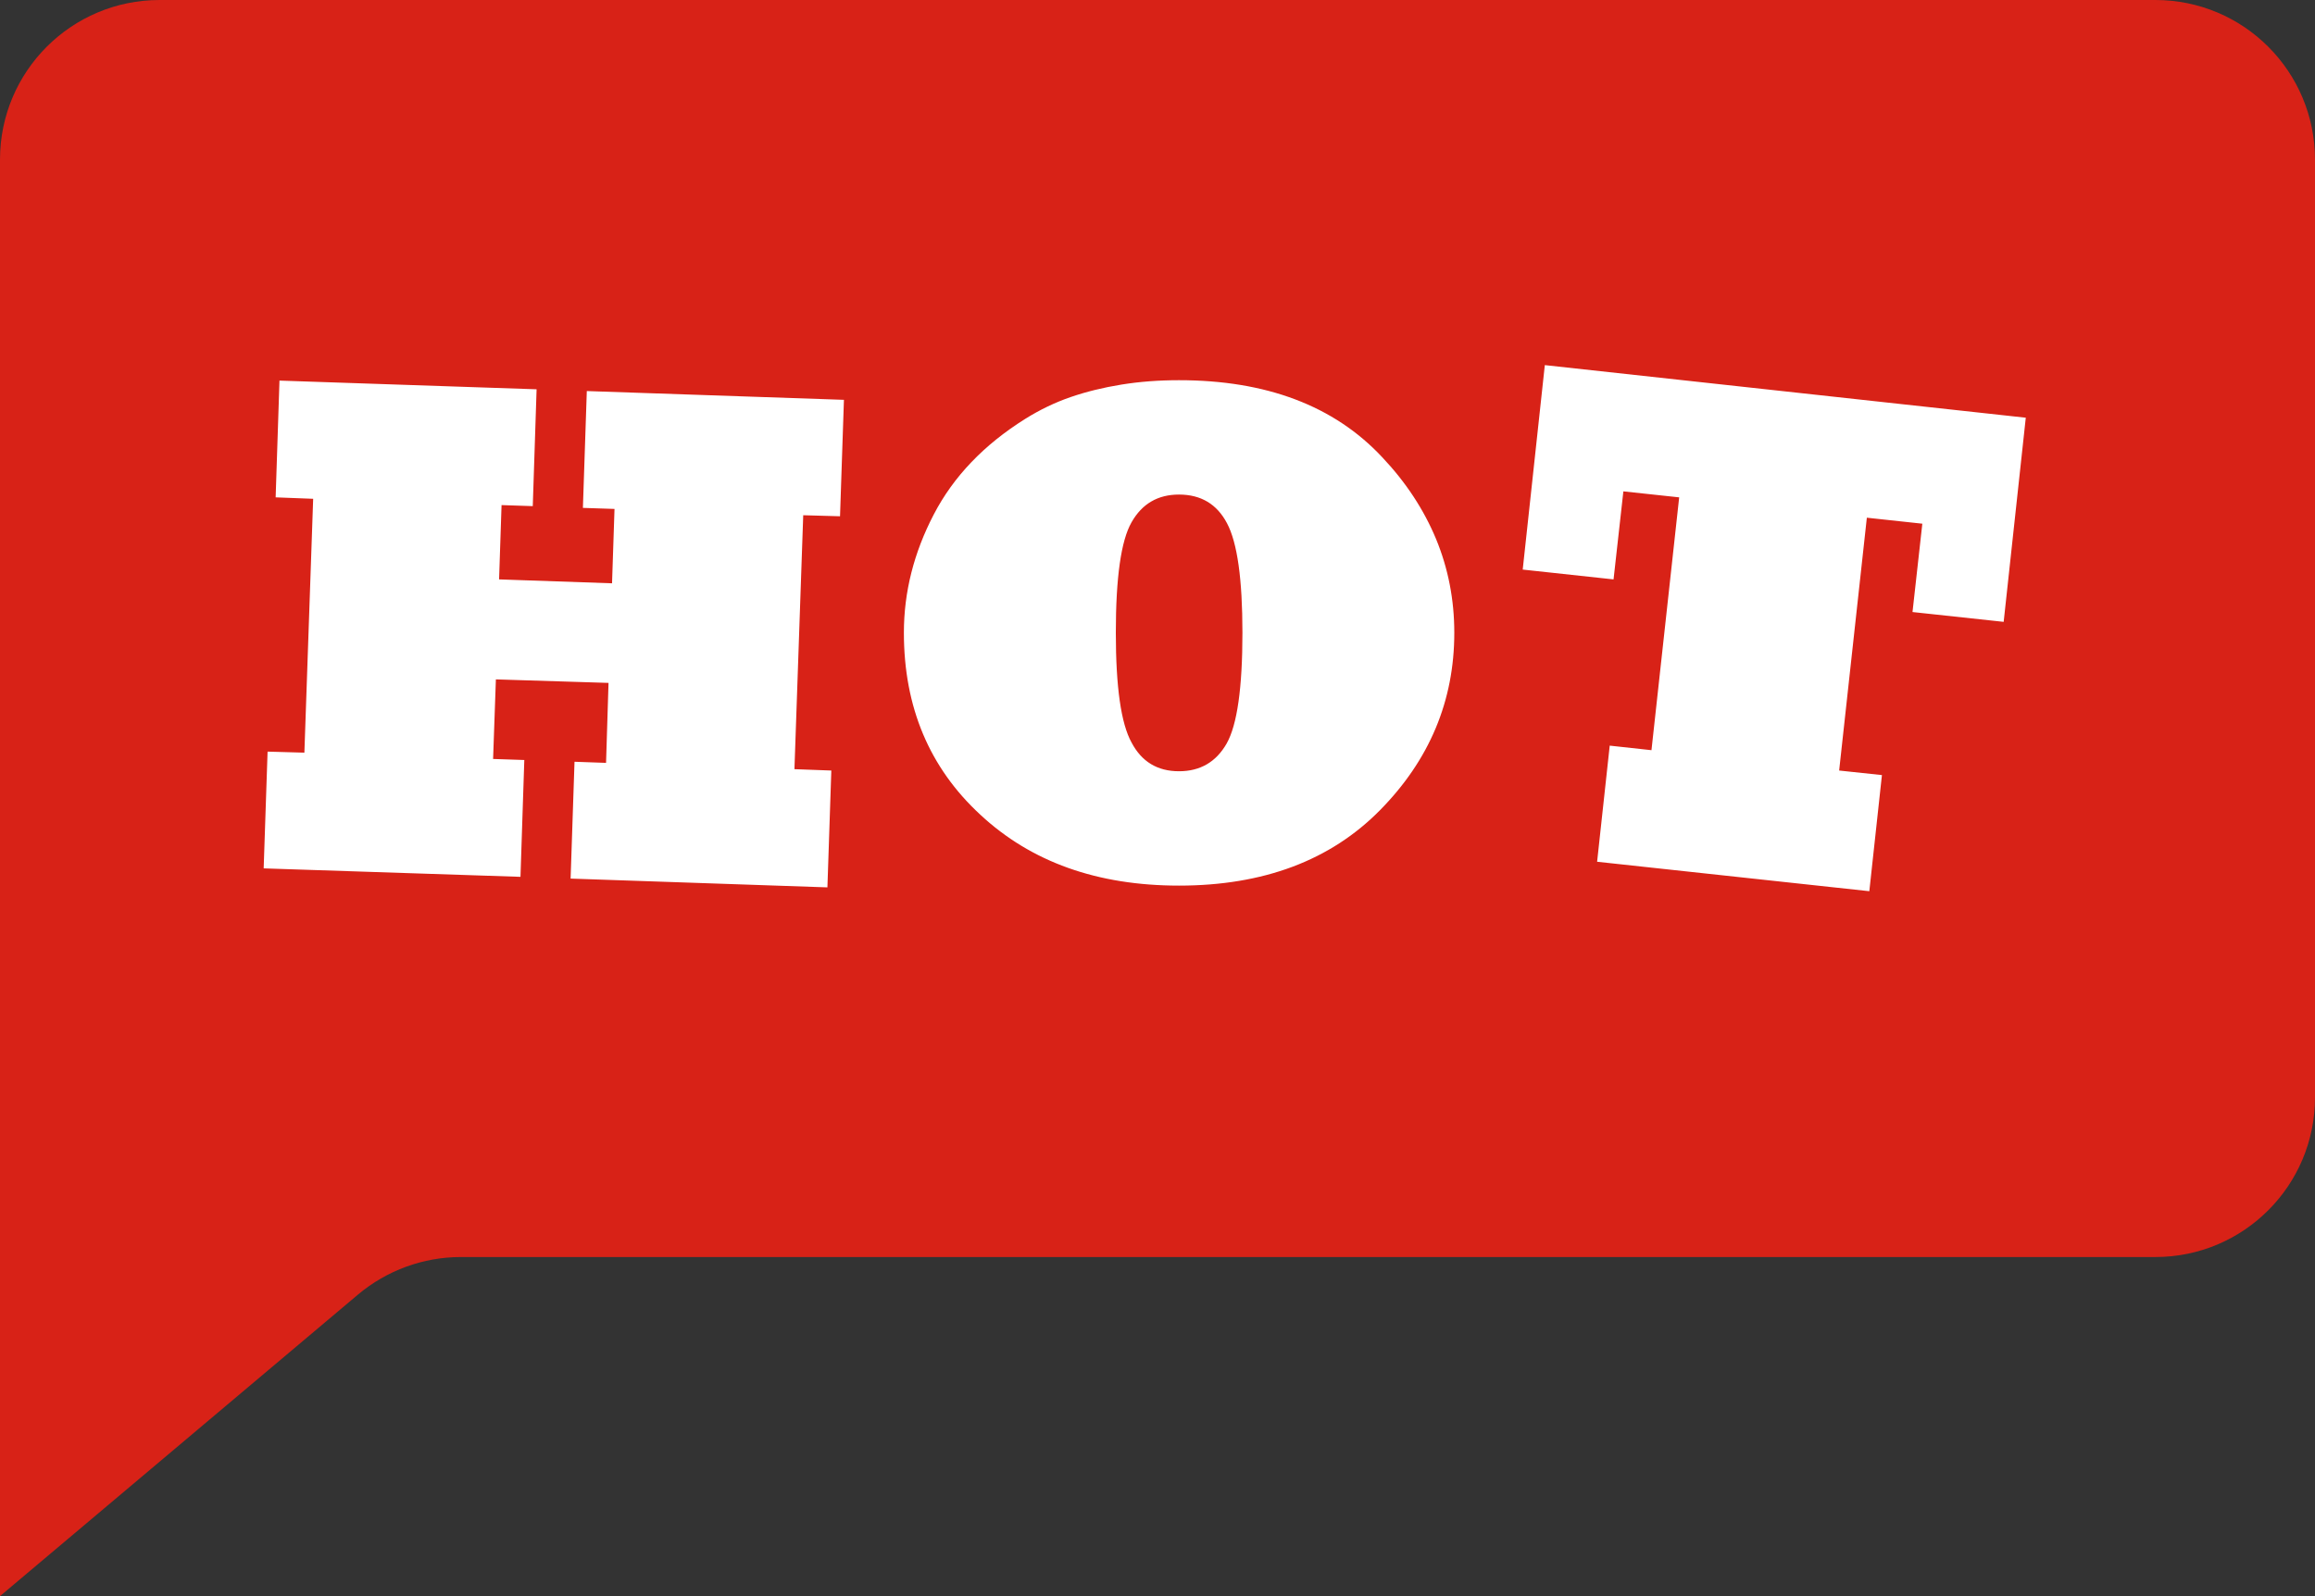
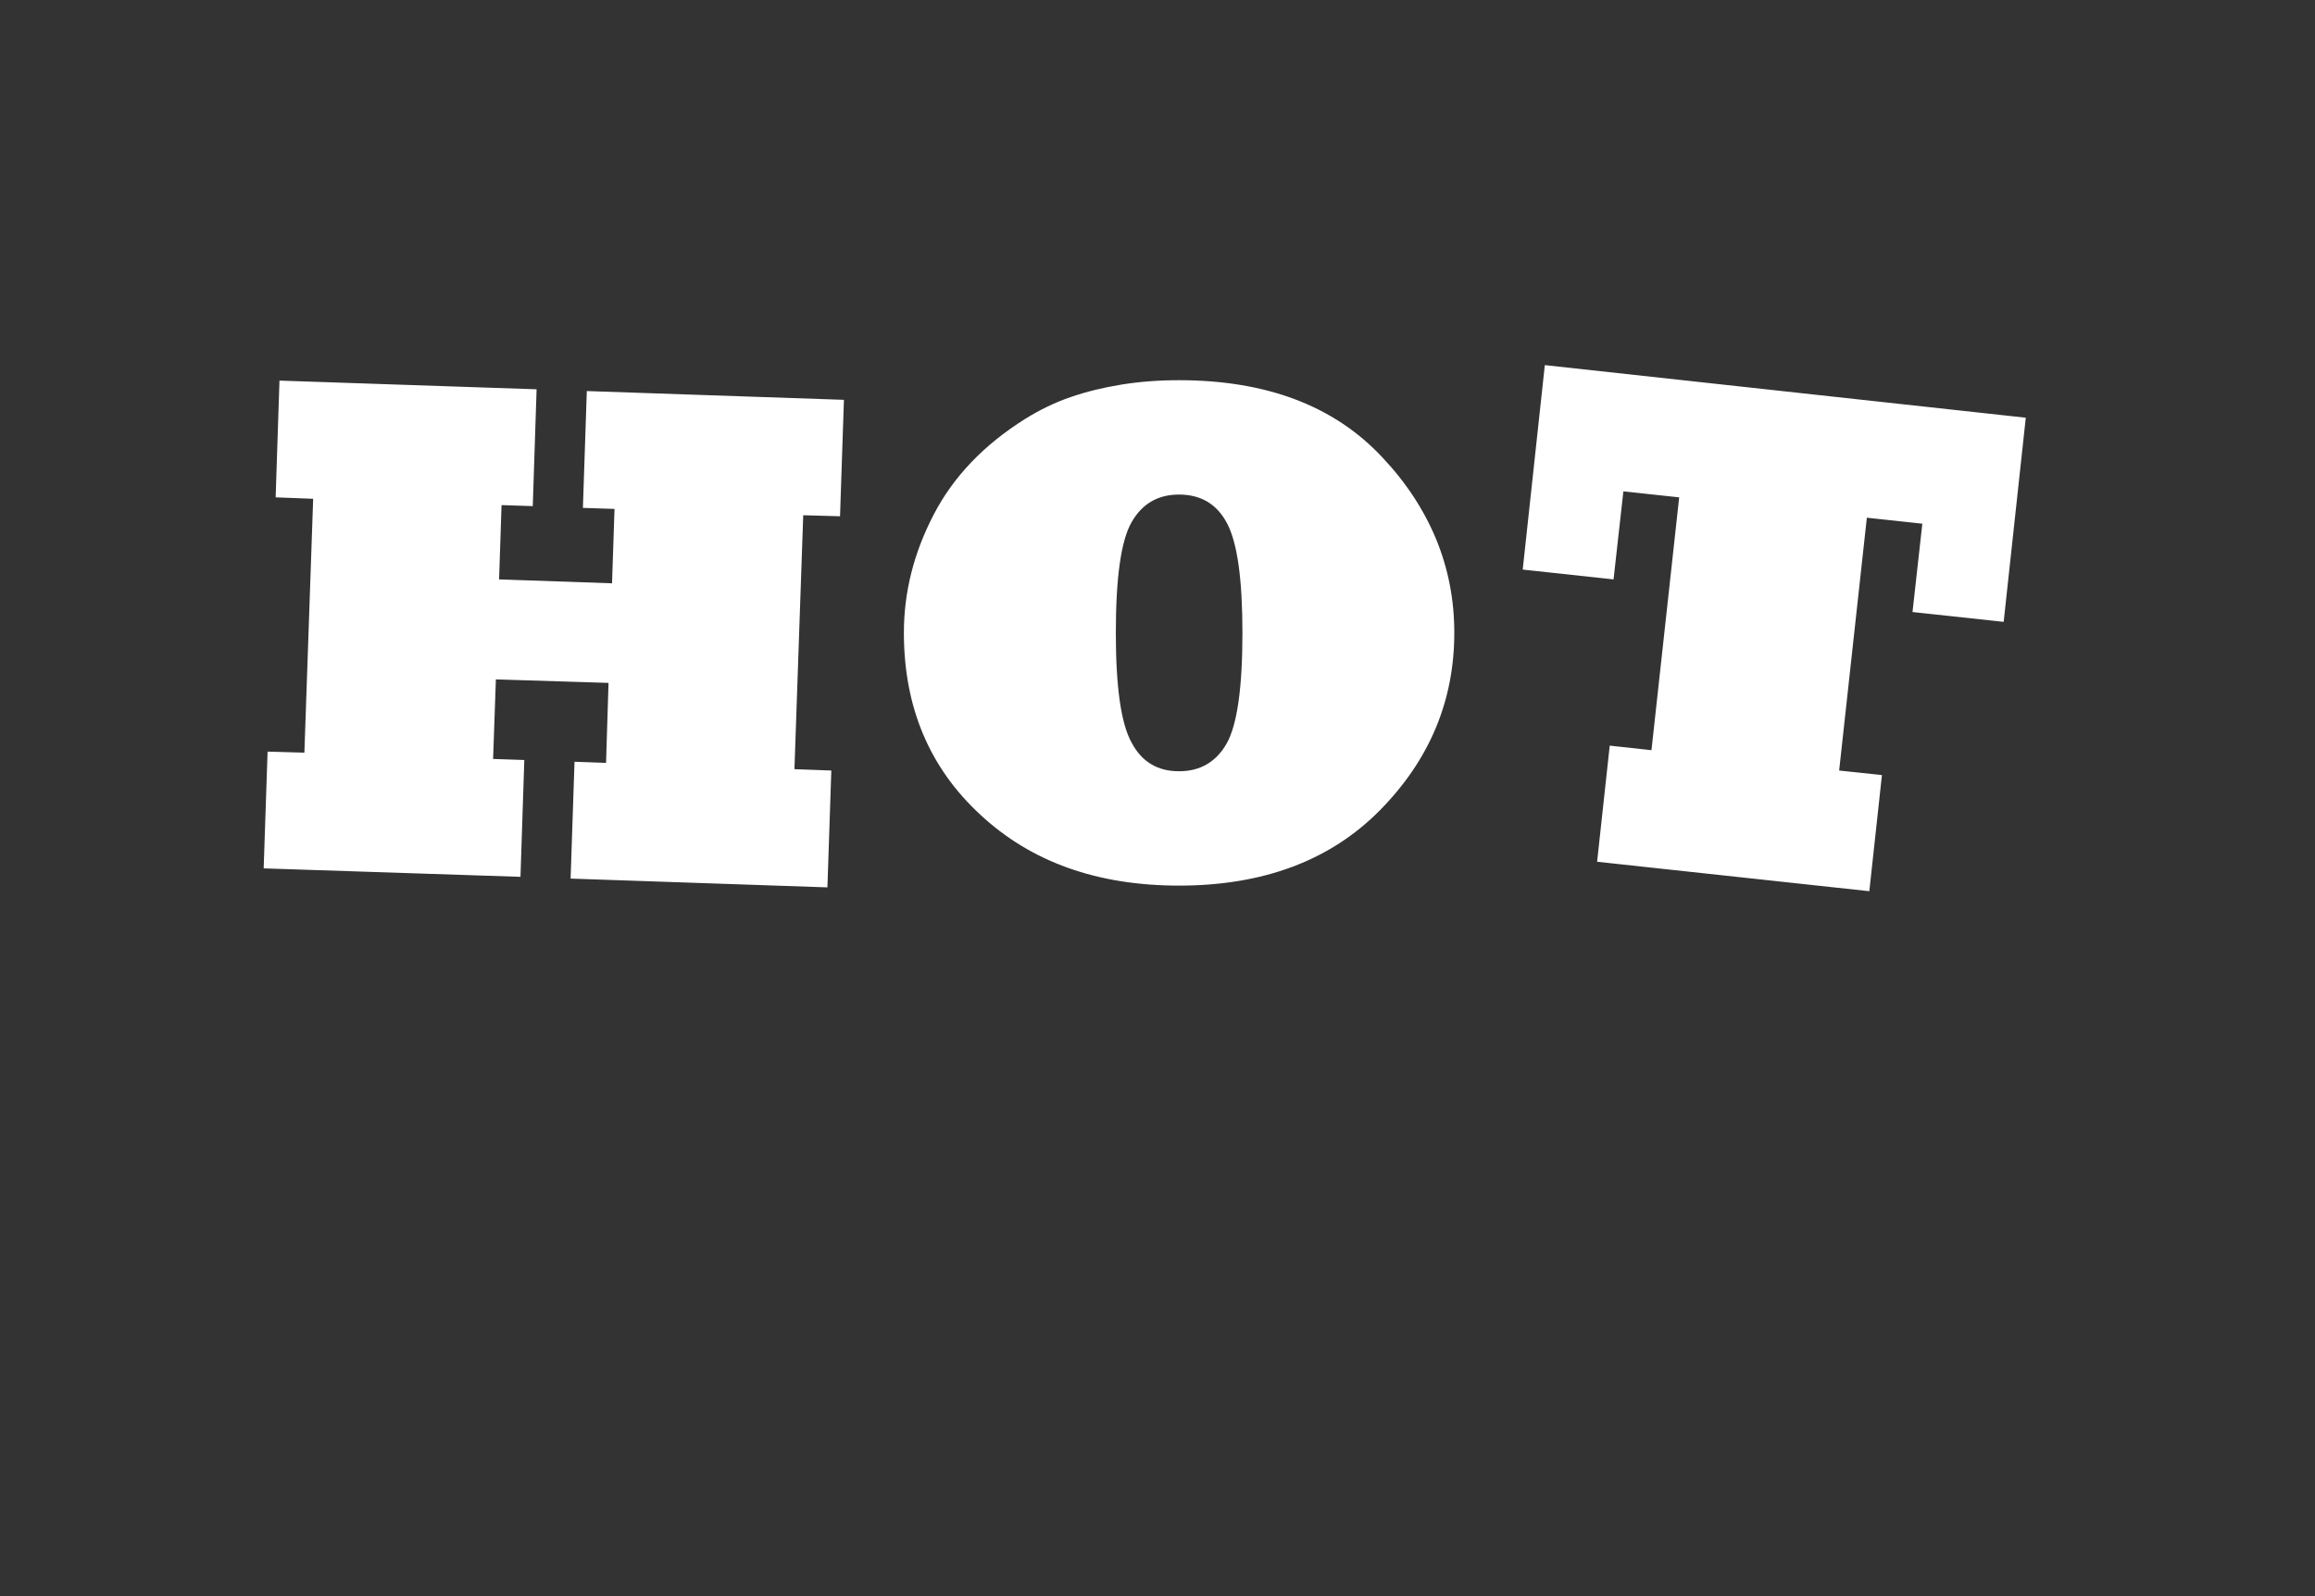
<svg xmlns="http://www.w3.org/2000/svg" width="29px" height="20px" viewBox="0 0 29 20" version="1.1">
  <rect x="0" y="0" width="29" height="20" fill="#333333" stroke="none" />
  <title>热</title>
  <desc>Created with Sketch.</desc>
  <defs />
  <g id="Page-1" stroke="none" stroke-width="1" fill="none" fill-rule="evenodd">
    <g id="网页设计" transform="translate(-320, -242)">
      <g id="最新" transform="translate(274, 242)">
        <g id="热" transform="translate(46, 0)">
-           <path d="M2,0 L27,-8.8817842e-16 C28.105,-1.09108455e-15 29,0.895 29,2 L29,13.751 C29,14.856 28.105,15.751 27,15.751 L5.774,15.751 C5.302,15.751 4.846,15.918 4.485,16.221 L0,20 L-4.4408921e-16,2 C-5.7935996e-16,0.895 0.895,2.02906125e-16 2,0 Z" id="Rectangle-2" fill="#D82217" fill-rule="nonzero" />
          <path d="M6.52,10.987 L3.303,10.881 L3.352,9.418 L3.813,9.431 L3.923,6.25 L3.453,6.232 L3.501,4.769 L6.722,4.878 L6.674,6.342 L6.283,6.329 L6.252,7.26 L7.667,7.309 L7.698,6.377 L7.302,6.364 L7.351,4.9 L10.572,5.01 L10.523,6.469 L10.062,6.456 L9.952,9.638 L10.414,9.655 L10.365,11.119 L7.148,11.009 L7.197,9.545 L7.592,9.559 L7.623,8.557 L6.212,8.513 L6.177,9.51 L6.568,9.523 L6.52,10.987 Z M13.978,7.928 C13.978,8.608 14.043,9.066 14.175,9.304 C14.301,9.544 14.499,9.664 14.769,9.664 C15.035,9.664 15.234,9.548 15.366,9.317 C15.498,9.083 15.564,8.62 15.564,7.928 C15.564,7.257 15.5,6.8 15.371,6.557 C15.245,6.317 15.044,6.197 14.769,6.197 C14.505,6.197 14.307,6.312 14.175,6.544 C14.043,6.775 13.978,7.237 13.978,7.928 Z M11.323,7.928 C11.323,7.418 11.448,6.925 11.697,6.447 C11.943,5.973 12.325,5.573 12.844,5.248 C13.028,5.133 13.218,5.042 13.413,4.975 C13.608,4.908 13.819,4.856 14.048,4.819 C14.276,4.782 14.517,4.764 14.769,4.764 C15.864,4.764 16.712,5.085 17.313,5.727 C17.612,6.043 17.837,6.386 17.99,6.755 C18.142,7.124 18.218,7.515 18.218,7.928 C18.218,8.781 17.908,9.522 17.287,10.152 C16.666,10.782 15.826,11.097 14.769,11.097 C13.746,11.097 12.917,10.801 12.281,10.209 C11.643,9.62 11.323,8.86 11.323,7.928 Z M23.417,11.167 L20.007,10.798 L20.165,9.343 L20.688,9.4 L21.035,6.232 L20.336,6.157 L20.213,7.26 L19.075,7.137 L19.352,4.575 L25.377,5.234 L25.1,7.792 L23.958,7.669 L24.081,6.562 L23.386,6.487 L23.039,9.655 L23.575,9.712 L23.417,11.167 Z" id="HOT" fill="#FFFFFF" />
        </g>
      </g>
    </g>
  </g>
</svg>